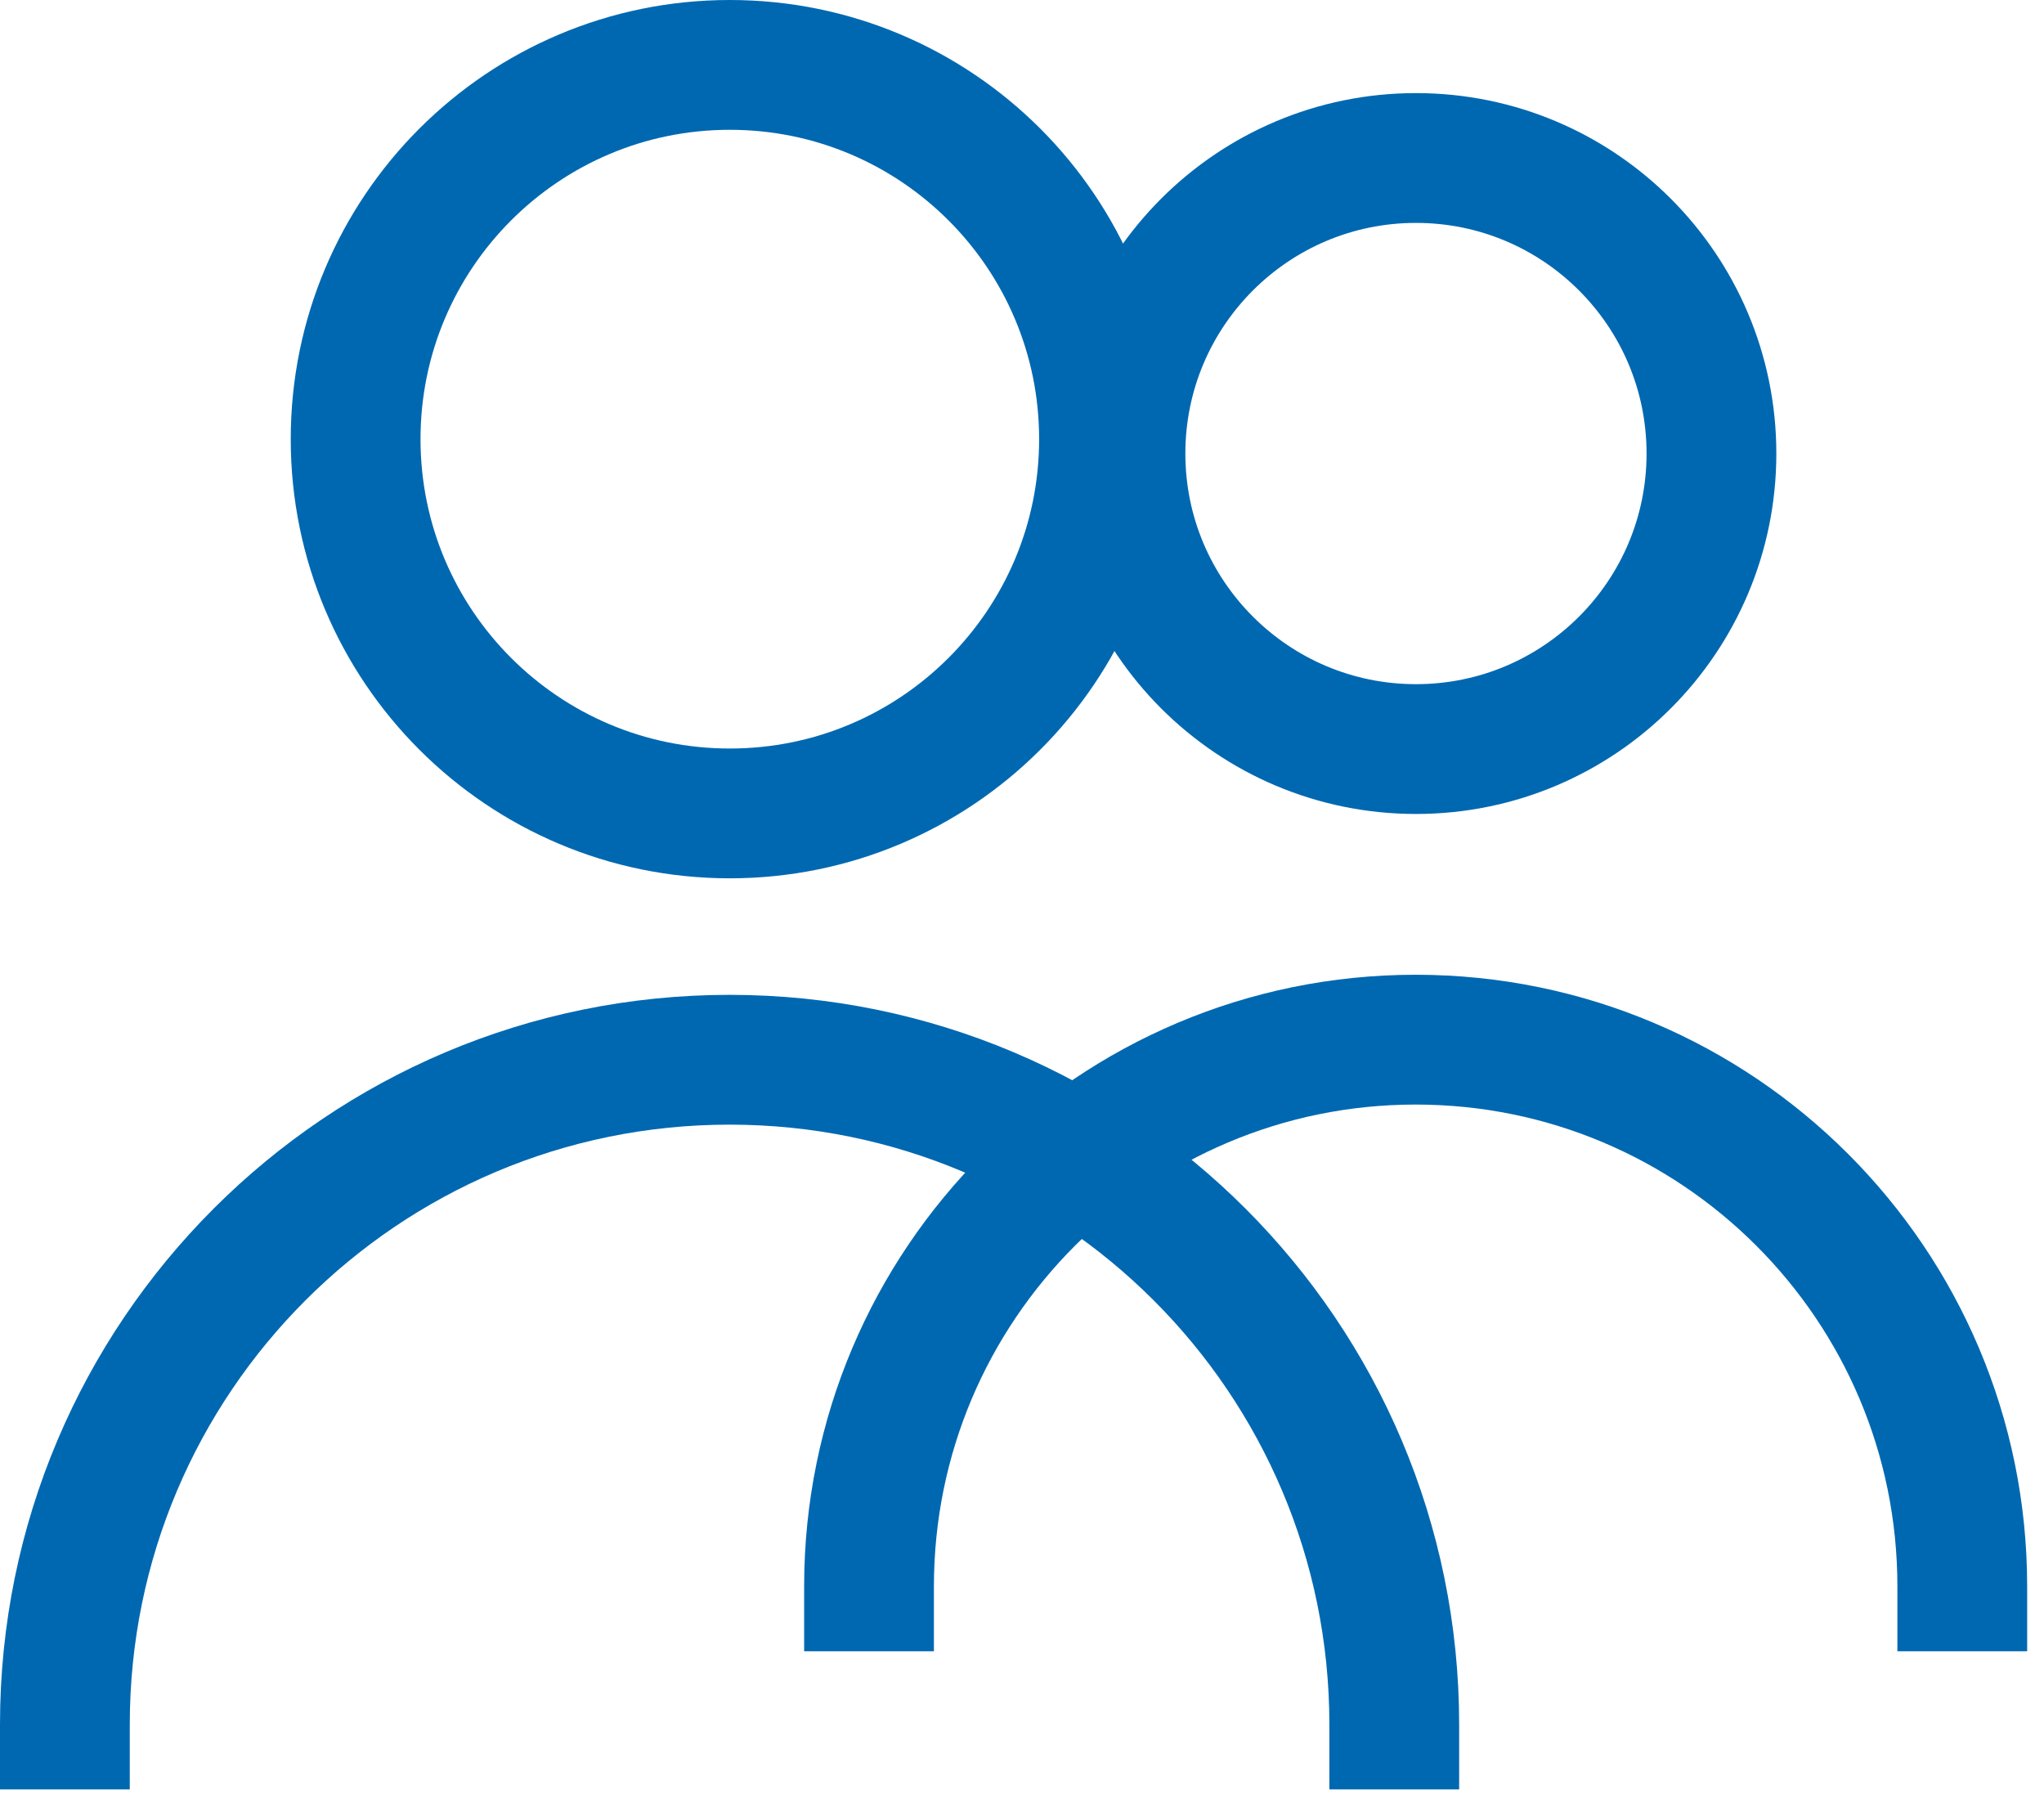
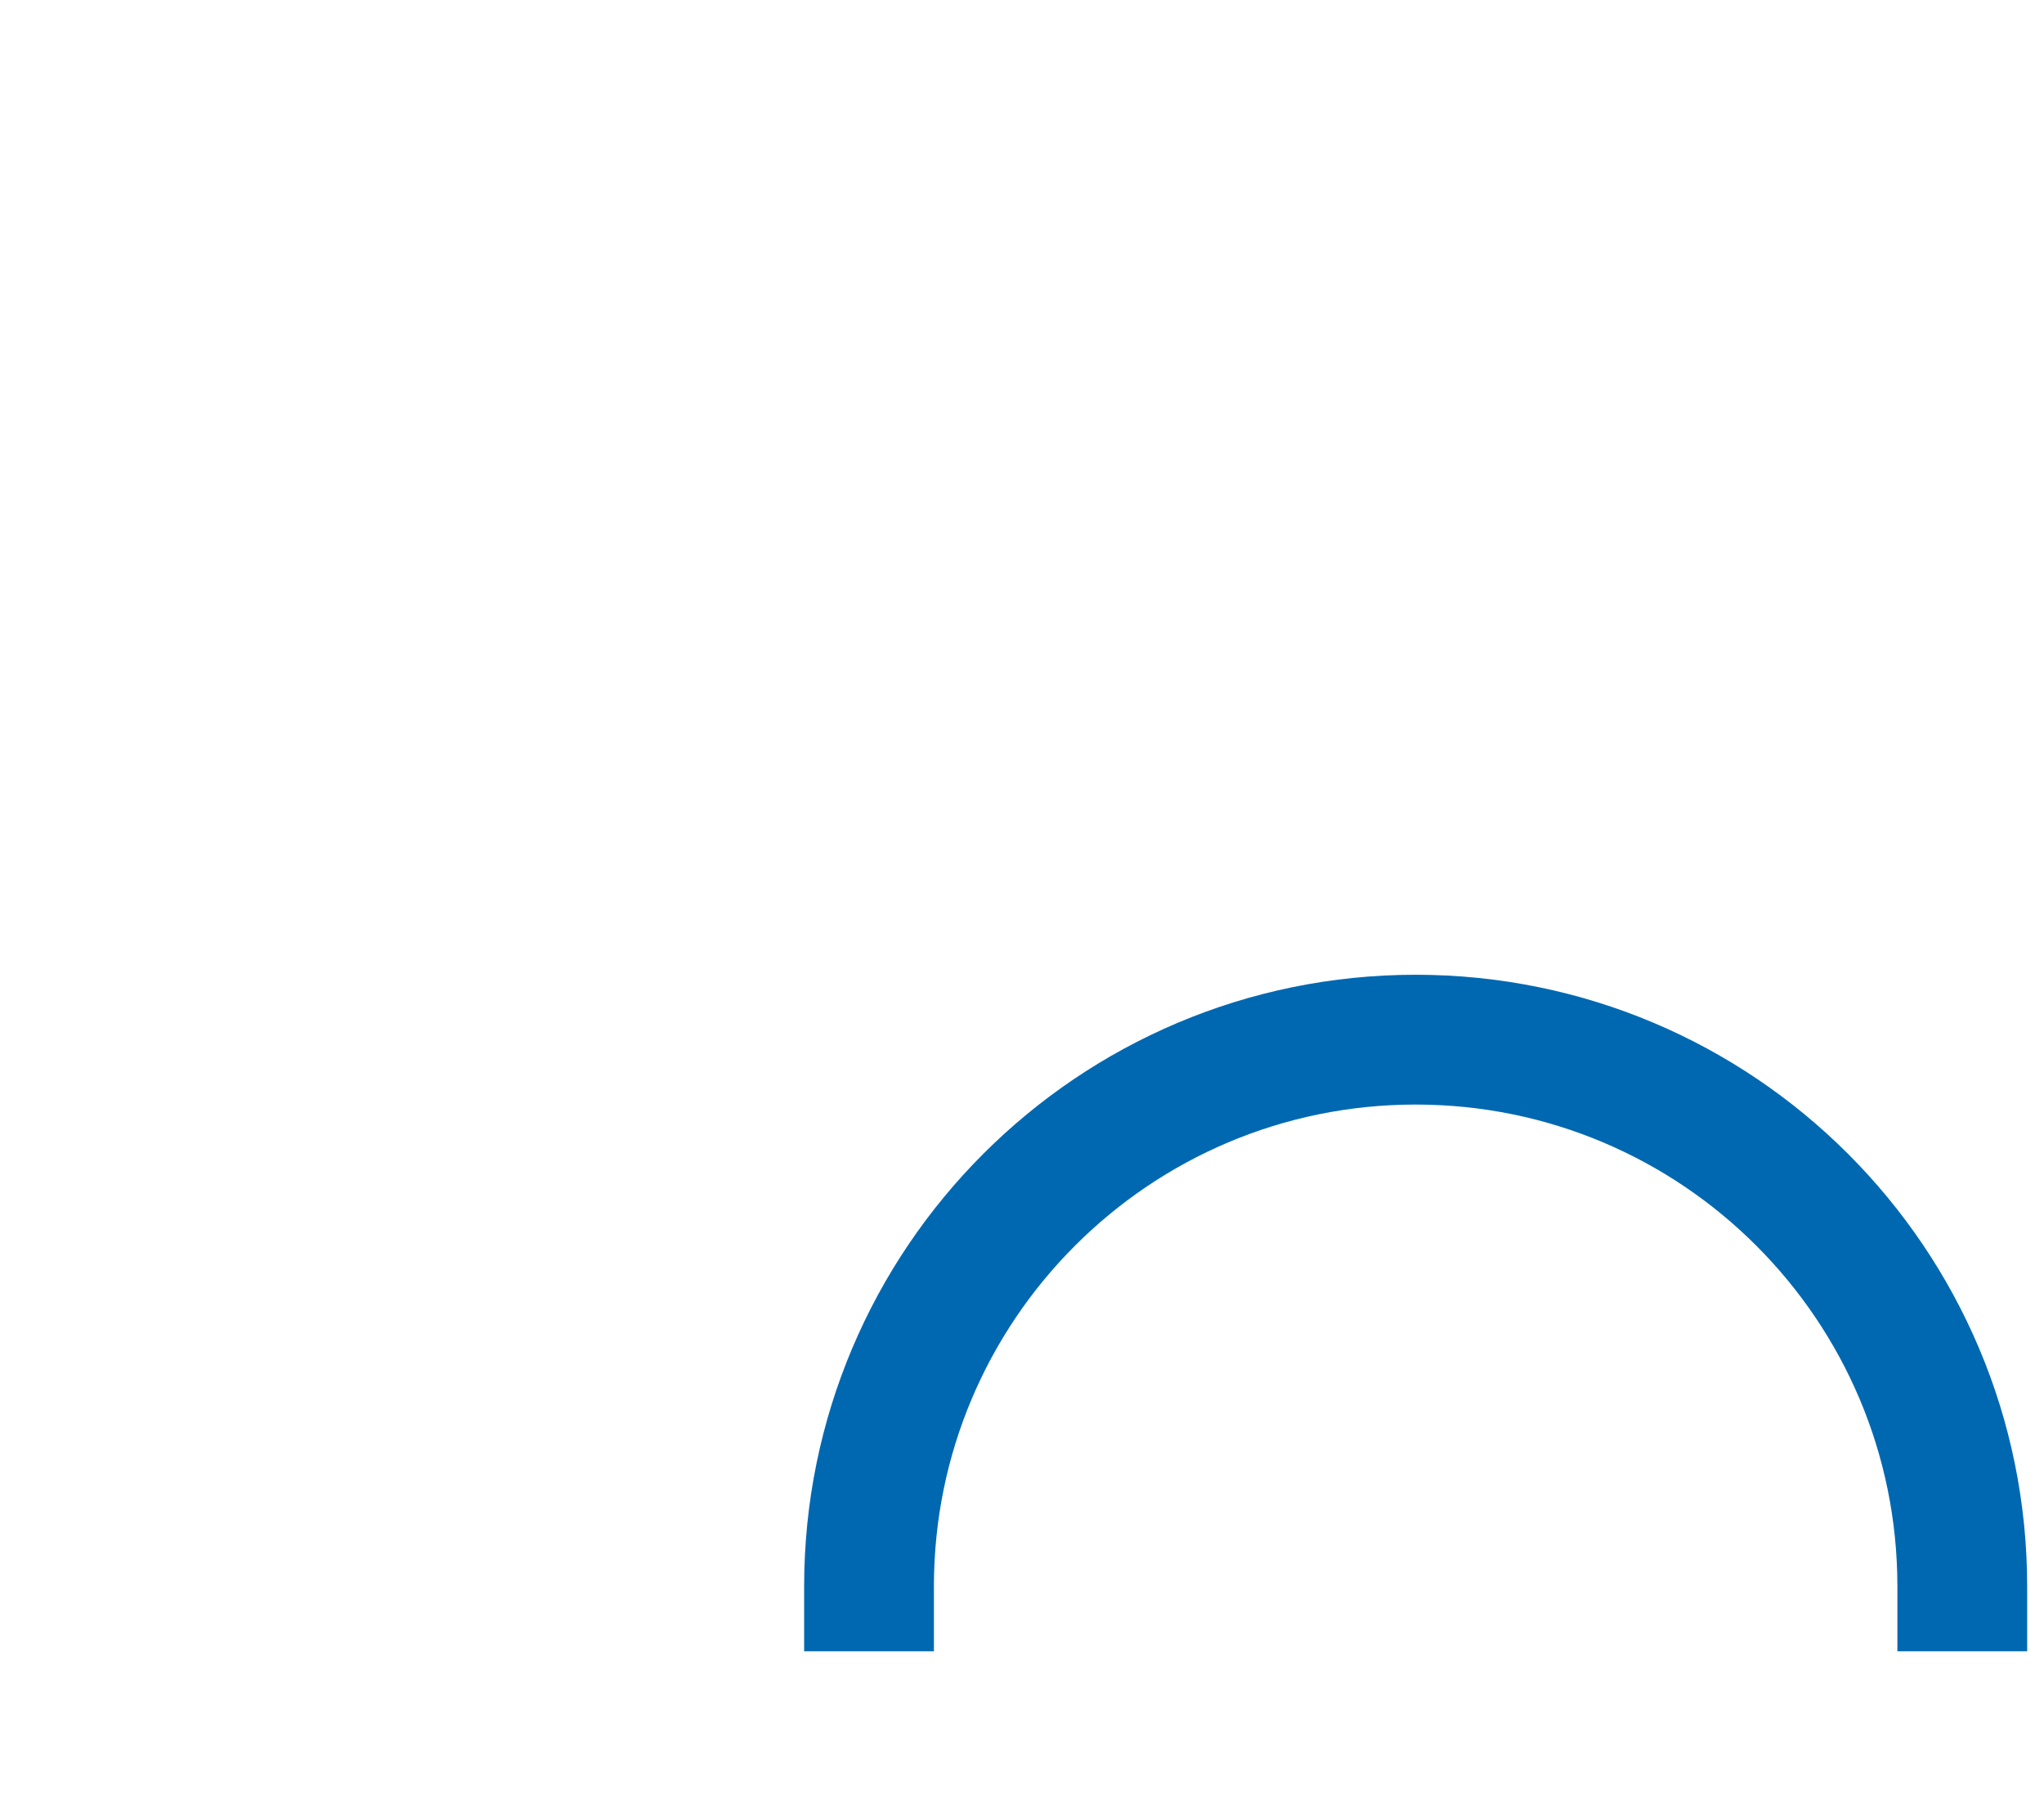
<svg xmlns="http://www.w3.org/2000/svg" width="63" height="56" viewBox="0 0 63 56" fill="none">
-   <path d="M43.643 23.084C48.673 23.084 52.75 19.007 52.75 13.977C52.75 8.947 48.673 4.869 43.643 4.869C38.613 4.869 34.535 8.947 34.535 13.977C34.535 19.007 38.613 23.084 43.643 23.084Z" stroke="#0068B1" stroke-width="4" stroke-linecap="square" />
  <path d="M60.481 48.887C60.481 39.582 52.938 32.039 43.633 32.039C34.328 32.039 26.785 39.582 26.785 48.887" stroke="#0068B1" stroke-width="4" stroke-linecap="square" />
-   <path d="M22.494 25.067C28.864 25.067 34.028 19.903 34.028 13.533C34.028 7.164 28.864 2 22.494 2C16.125 2 10.961 7.164 10.961 13.533C10.961 19.903 16.125 25.067 22.494 25.067Z" stroke="#0068B1" stroke-width="4" stroke-linecap="square" />
-   <path d="M42.974 53.145C42.974 41.831 33.801 32.658 22.487 32.658C11.172 32.658 2 41.831 2 53.145" stroke="#0068B1" stroke-width="4" stroke-linecap="square" />
</svg>